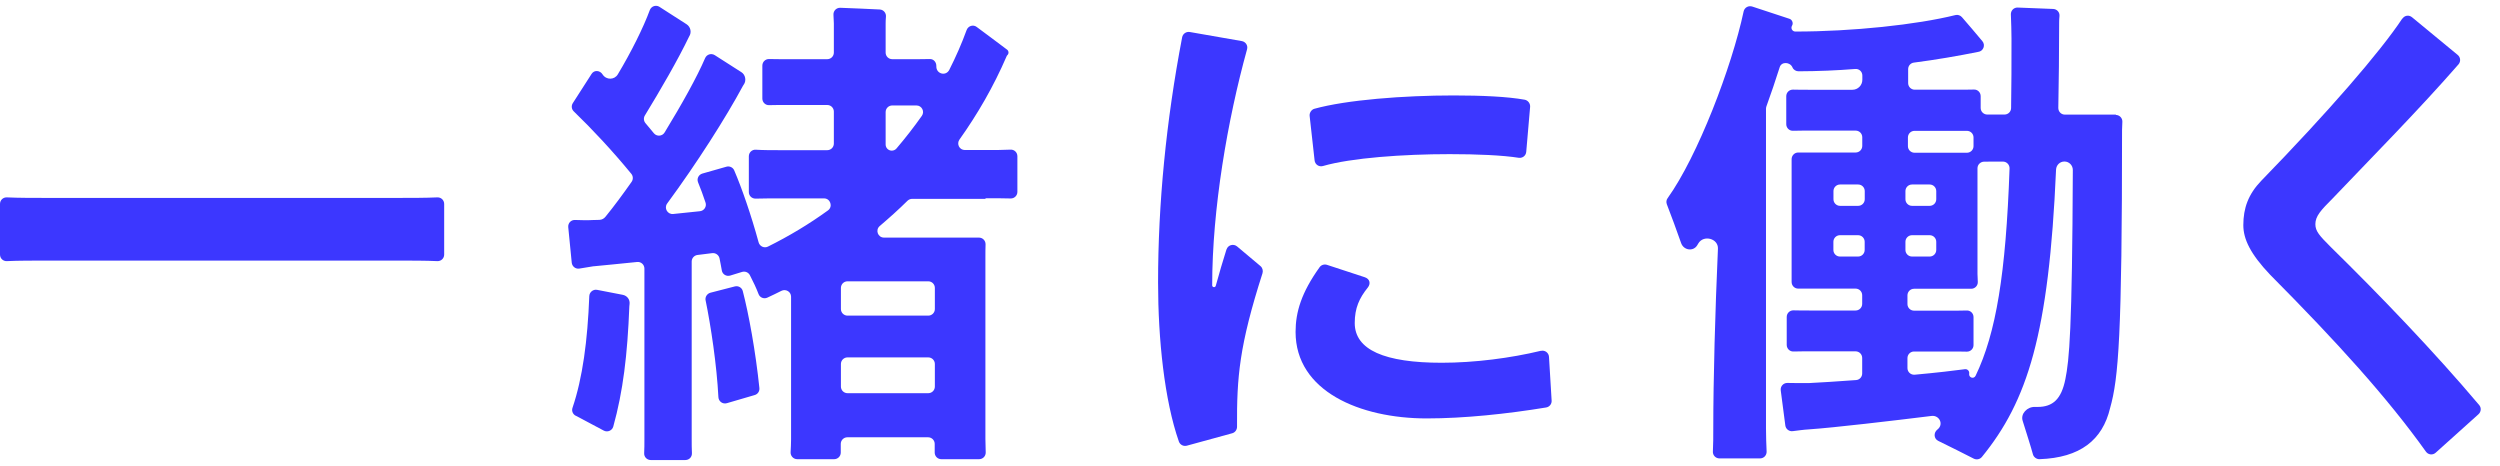
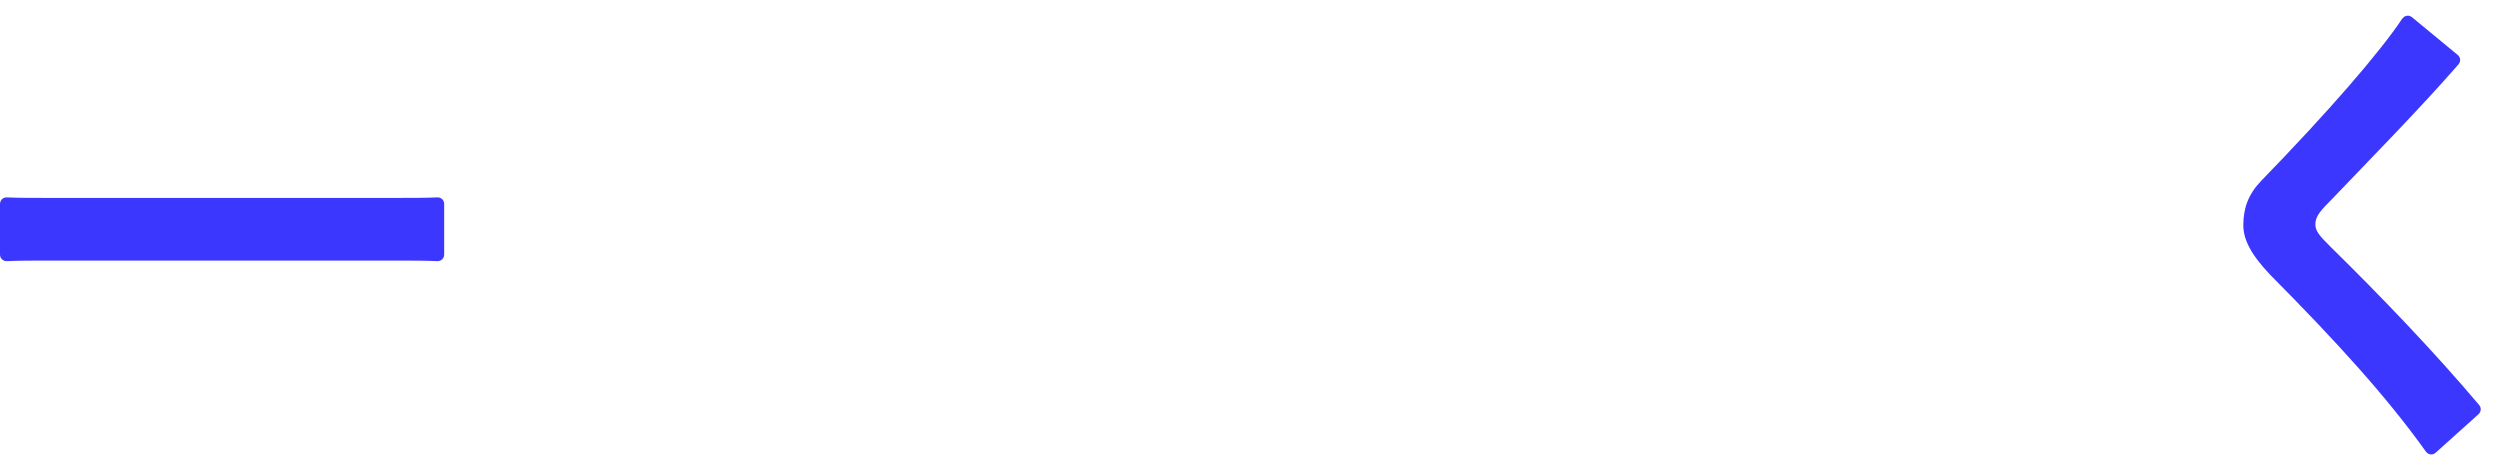
<svg xmlns="http://www.w3.org/2000/svg" width="322" height="60" viewBox="0 0 322 60" fill="none">
  <path d="M309.43 2.403C309.72 1.973 310.27 1.893 310.67 2.223L316.55 7.073C316.92 7.373 316.97 7.923 316.66 8.283C311.62 14.073 305.27 20.493 300.46 25.543C298.92 27.083 298.22 27.843 298.22 28.873C298.22 29.773 298.73 30.343 300.2 31.813C306.53 38.023 313.59 45.373 319.32 52.173C319.62 52.523 319.57 53.043 319.23 53.353L313.71 58.313C313.33 58.653 312.75 58.583 312.46 58.173C307.47 51.183 300.98 44.033 292.4 35.393C289.84 32.703 288.94 30.783 288.94 28.993C288.94 26.813 289.58 25.023 291.24 23.293C299.84 14.453 306.57 6.693 309.42 2.383L309.43 2.403Z" fill="#3C37FF" />
-   <path d="M272.51 14.803C272.99 14.803 273.38 15.203 273.36 15.683L273.32 16.723C273.32 43.153 272.87 48.723 271.78 52.563C270.8 56.673 267.93 58.963 262.68 59.143C262.31 59.153 261.93 58.873 261.84 58.513C261.57 57.513 261.03 55.843 260.52 54.203C260.22 53.273 261.13 52.373 262.1 52.413C262.21 52.413 262.33 52.413 262.44 52.413C264.42 52.413 265.51 51.393 266.02 48.833C266.52 46.383 266.9 42.503 266.98 21.893C266.98 21.293 266.5 20.803 265.9 20.803C265.3 20.803 264.85 21.273 264.82 21.843C263.9 43.063 261.13 51.663 255.27 58.853C255.01 59.173 254.56 59.253 254.2 59.063C252.91 58.383 251.28 57.603 249.64 56.783C249.06 56.493 249.03 55.723 249.54 55.323C250.4 54.653 249.78 53.453 248.79 53.573C243.76 54.193 236.22 55.083 233 55.303C232.28 55.343 231.57 55.453 230.9 55.533C230.44 55.593 230.01 55.263 229.95 54.803L229.36 50.283C229.29 49.763 229.7 49.313 230.22 49.323C231.09 49.343 232.02 49.343 232.94 49.343C234.39 49.283 236.61 49.123 239.06 48.953C239.51 48.923 239.85 48.553 239.85 48.103V46.103C239.85 45.633 239.47 45.253 239 45.253H233.26C232.44 45.253 231.71 45.253 231 45.273C230.52 45.293 230.13 44.903 230.13 44.423V40.823C230.13 40.343 230.52 39.963 231 39.973C231.72 39.993 232.44 39.993 233.26 39.993H239C239.47 39.993 239.85 39.613 239.85 39.143V38.023C239.85 37.553 239.47 37.173 239 37.173H231.61C231.13 37.173 230.75 36.783 230.76 36.293C230.76 35.963 230.76 35.603 230.76 35.253V21.493C230.76 21.143 230.76 20.823 230.76 20.523C230.75 20.043 231.13 19.643 231.61 19.643H239.01C239.48 19.643 239.86 19.263 239.86 18.793V17.673C239.86 17.203 239.48 16.823 239.01 16.823H233.27C232.44 16.823 231.68 16.823 230.94 16.843C230.46 16.863 230.07 16.473 230.07 15.993V12.393C230.07 11.913 230.46 11.533 230.94 11.543C231.68 11.563 232.44 11.563 233.27 11.563H238.59C239.29 11.563 239.87 10.993 239.87 10.283V9.723C239.87 9.223 239.45 8.843 238.96 8.883C236.61 9.073 234.17 9.173 231.65 9.183C231.32 9.183 231 8.993 230.87 8.683C230.57 7.973 229.47 7.903 229.23 8.643C228.68 10.363 228.11 12.073 227.51 13.713C227.48 13.803 227.46 13.903 227.46 14.003V55.203C227.46 56.223 227.5 57.213 227.54 58.153C227.56 58.643 227.18 59.043 226.69 59.043H221.47C220.98 59.043 220.59 58.643 220.62 58.153C220.67 57.223 220.67 56.213 220.67 55.203C220.67 48.873 220.91 40.143 221.27 32.033C221.33 30.723 219.43 30.213 218.75 31.343C218.7 31.423 218.65 31.513 218.6 31.593C218.09 32.433 216.86 32.243 216.53 31.313C215.95 29.653 215.24 27.733 214.69 26.313C214.59 26.043 214.62 25.753 214.79 25.523C218.65 20.143 223.05 8.653 224.58 1.473C224.69 0.973 225.2 0.683 225.69 0.843L230.49 2.423C230.83 2.533 231.01 2.983 230.82 3.293C230.79 3.343 230.77 3.383 230.76 3.433C230.67 3.753 230.91 4.063 231.24 4.063C238.58 4.063 246.87 3.183 251.85 1.943C252.16 1.863 252.49 1.973 252.7 2.213C253.61 3.263 254.48 4.283 255.33 5.303C255.76 5.813 255.45 6.603 254.79 6.683C252.14 7.213 249.38 7.693 246.51 8.063C246.09 8.113 245.77 8.473 245.77 8.903V10.703C245.77 11.173 246.15 11.553 246.62 11.553H251.91C252.74 11.553 253.5 11.553 254.24 11.533C254.72 11.513 255.11 11.903 255.11 12.383V13.903C255.11 14.373 255.49 14.753 255.96 14.753H258.18C258.64 14.753 259.02 14.393 259.03 13.923C259.08 11.143 259.08 8.163 259.08 4.963C259.08 4.143 259.04 2.893 259 1.863C258.98 1.363 259.38 0.953 259.88 0.973L264.45 1.153C264.94 1.173 265.31 1.583 265.26 2.073C265.23 2.363 265.22 2.633 265.22 2.793C265.22 6.803 265.17 10.493 265.11 13.903C265.11 14.383 265.48 14.763 265.96 14.763H272.54L272.51 14.803ZM246.59 16.853C246.12 16.853 245.74 17.233 245.74 17.703V18.823C245.74 19.293 246.12 19.673 246.59 19.673H253.34C253.81 19.673 254.19 19.293 254.19 18.823V17.703C254.19 17.233 253.81 16.853 253.34 16.853H246.59ZM253.63 48.123C253.55 48.643 254.23 48.873 254.46 48.393C257.08 42.943 258.36 35.273 258.83 21.703C258.85 21.223 258.46 20.813 257.98 20.813H256.81C256.38 20.813 255.96 20.813 255.53 20.823C255.07 20.843 254.7 21.213 254.7 21.673V35.273L254.74 36.313C254.76 36.793 254.37 37.193 253.89 37.193H246.53C246.06 37.193 245.68 37.573 245.68 38.043V39.163C245.68 39.633 246.06 40.013 246.53 40.013H251.06C251.88 40.013 252.6 40.013 253.32 39.993C253.8 39.973 254.19 40.363 254.19 40.843V44.443C254.19 44.923 253.8 45.303 253.32 45.293C252.6 45.273 251.88 45.273 251.06 45.273H246.53C246.06 45.273 245.68 45.653 245.68 46.123V47.413C245.68 47.913 246.11 48.303 246.61 48.263C249.37 48.013 251.75 47.733 253.08 47.553C253.41 47.503 253.69 47.803 253.63 48.133V48.123ZM240.18 24.613C240.18 24.143 239.8 23.763 239.33 23.763H237C236.53 23.763 236.15 24.143 236.15 24.613V25.663C236.15 26.133 236.53 26.513 237 26.513H239.33C239.8 26.513 240.18 26.133 240.18 25.663V24.613ZM248.54 26.513C249.01 26.513 249.39 26.133 249.39 25.663V24.613C249.39 24.143 249.01 23.763 248.54 23.763H246.27C245.8 23.763 245.42 24.143 245.42 24.613V25.663C245.42 26.133 245.8 26.513 246.27 26.513H248.54ZM236.99 30.293C236.52 30.293 236.14 30.673 236.14 31.143V32.193C236.14 32.663 236.52 33.043 236.99 33.043H239.32C239.79 33.043 240.17 32.663 240.17 32.193V31.143C240.17 30.673 239.79 30.293 239.32 30.293H236.99ZM248.54 33.043C249.01 33.043 249.39 32.663 249.39 32.193V31.143C249.39 30.673 249.01 30.293 248.54 30.293H246.27C245.8 30.293 245.42 30.673 245.42 31.143V32.193C245.42 32.663 245.8 33.043 246.27 33.043H248.54Z" fill="#3C37FF" />
-   <path d="M157.98 32.123C158.16 31.553 158.87 31.353 159.34 31.743L162.35 34.273C162.61 34.493 162.71 34.863 162.61 35.193C159.62 44.523 159.29 48.583 159.33 54.973C159.33 55.353 159.08 55.703 158.71 55.803L152.87 57.403C152.44 57.523 151.99 57.293 151.84 56.873C149.98 51.553 149.16 43.693 149.16 36.363C149.16 26.313 150.19 15.603 152.26 4.803C152.35 4.343 152.79 4.043 153.25 4.123L159.95 5.293C160.44 5.383 160.76 5.863 160.62 6.353C158.11 15.433 156.13 26.903 156.13 36.753C156.13 37.023 156.52 37.073 156.59 36.813C157.04 35.183 157.5 33.603 157.97 32.123H157.98ZM186.72 19.853C180.77 19.853 174.02 20.333 170.4 21.383C169.89 21.533 169.38 21.193 169.32 20.663L168.68 14.923C168.64 14.533 168.91 14.123 169.28 14.013C173.42 12.863 180.81 12.293 187.22 12.293C190.87 12.293 194.17 12.443 196.38 12.843C196.8 12.923 197.11 13.323 197.08 13.753L196.58 19.553C196.54 20.053 196.1 20.393 195.61 20.323C193.51 19.993 190.26 19.853 186.71 19.853H186.72ZM198.46 45.193C198.98 45.063 199.48 45.433 199.51 45.963L199.85 51.593C199.88 52.033 199.57 52.413 199.14 52.483C194.09 53.313 188.58 53.893 183.77 53.893C175.13 53.893 166.87 50.373 166.87 42.753C166.87 40.193 167.62 37.693 169.96 34.423C170.17 34.123 170.57 33.993 170.92 34.113L175.77 35.703C176.43 35.913 176.59 36.523 176.16 37.053C175.08 38.393 174.49 39.683 174.49 41.603C174.49 45.063 178.33 46.723 185.69 46.723C189.93 46.723 194.56 46.123 198.46 45.183V45.193Z" fill="#3C37FF" />
-   <path d="M126.93 25.613H117.48C117.26 25.613 117.05 25.703 116.89 25.853C115.74 26.993 114.53 28.073 113.31 29.113C112.71 29.623 113.07 30.603 113.86 30.603H126.09C126.57 30.603 126.95 30.993 126.94 31.473C126.92 32.023 126.92 32.583 126.92 33.163V56.523L126.96 58.273C126.97 58.753 126.59 59.143 126.11 59.143H121.24C120.77 59.143 120.39 58.763 120.39 58.293V57.173C120.39 56.703 120.01 56.323 119.54 56.323H109.14C108.67 56.323 108.29 56.703 108.29 57.173V58.293C108.29 58.763 107.91 59.143 107.44 59.143H102.68C102.19 59.143 101.8 58.723 101.83 58.233C101.86 57.703 101.89 57.133 101.89 56.583V38.213C101.89 37.573 101.21 37.173 100.64 37.463C100.07 37.753 99.44 38.053 98.84 38.333C98.4 38.543 97.87 38.333 97.7 37.873C97.43 37.153 97.03 36.303 96.59 35.453C96.4 35.083 95.98 34.903 95.58 35.023L94.05 35.493C93.56 35.643 93.05 35.333 92.97 34.833C92.89 34.333 92.78 33.833 92.68 33.303C92.6 32.863 92.19 32.553 91.74 32.603C91.14 32.673 90.5 32.753 89.82 32.843C89.4 32.903 89.09 33.263 89.09 33.683V56.563C89.09 57.173 89.09 57.783 89.12 58.343C89.15 58.843 88.78 59.253 88.27 59.253H83.82C83.33 59.253 82.94 58.853 82.97 58.363C83 57.803 83 57.173 83 56.563V34.593C83 34.093 82.57 33.693 82.07 33.743C79.84 33.963 77.86 34.173 76.51 34.293C76.49 34.293 76.47 34.293 76.45 34.293L74.62 34.593C74.14 34.673 73.69 34.323 73.64 33.833L73.19 29.263C73.14 28.743 73.55 28.303 74.07 28.333C74.8 28.363 75.7 28.383 76.55 28.333C76.75 28.333 77.01 28.333 77.26 28.313C77.55 28.293 77.8 28.143 77.98 27.923C79.1 26.553 80.23 25.013 81.35 23.423C81.57 23.113 81.56 22.683 81.31 22.383C78.9 19.443 76.31 16.673 73.9 14.343C73.61 14.063 73.56 13.623 73.78 13.283L76.2 9.513C76.54 8.983 77.28 9.053 77.61 9.583C78.09 10.333 79.14 10.303 79.57 9.583C81.29 6.723 82.88 3.523 83.69 1.313C83.88 0.803 84.48 0.583 84.94 0.883L88.43 3.123C88.96 3.463 89.11 4.183 88.76 4.703C87.3 7.743 85.09 11.543 83.06 14.873C82.87 15.183 82.9 15.573 83.13 15.853L84.22 17.163C84.59 17.613 85.3 17.563 85.6 17.063C87.84 13.393 89.78 9.913 90.82 7.483C91.03 7.003 91.61 6.823 92.06 7.103L95.5 9.303C96.02 9.633 96.16 10.413 95.79 10.903C95.75 10.953 95.72 10.993 95.7 11.043C93.48 15.173 89.75 21.023 85.93 26.213C85.5 26.803 85.97 27.633 86.7 27.563C87.91 27.443 89.08 27.323 90.16 27.203C90.7 27.143 91.05 26.593 90.87 26.083C90.56 25.153 90.24 24.283 89.91 23.483C89.72 23.013 89.98 22.493 90.47 22.353L93.56 21.473C93.97 21.353 94.41 21.563 94.57 21.953C95.54 24.203 96.75 27.693 97.71 31.213C97.85 31.733 98.43 32.003 98.91 31.763C101.59 30.433 104.2 28.873 106.64 27.103C107.31 26.623 106.96 25.553 106.14 25.553H100.54C99.37 25.553 98.3 25.553 97.33 25.583C96.84 25.593 96.45 25.223 96.45 24.733V20.133C96.45 19.643 96.85 19.253 97.34 19.283C98.32 19.343 99.38 19.343 100.55 19.343H106.55C107.02 19.343 107.4 18.963 107.4 18.493V14.373C107.4 13.903 107.02 13.523 106.55 13.523H101.26C100.48 13.523 99.77 13.523 99.06 13.543C98.58 13.563 98.19 13.173 98.19 12.693V8.453C98.19 7.973 98.58 7.593 99.06 7.603C99.77 7.623 100.49 7.623 101.26 7.623H106.55C107.02 7.623 107.4 7.243 107.4 6.773V3.013C107.4 2.763 107.38 2.333 107.35 1.903C107.32 1.403 107.72 0.983 108.23 1.003C109.69 1.063 111.9 1.143 113.32 1.223C113.8 1.253 114.15 1.673 114.11 2.143C114.08 2.463 114.07 2.783 114.07 3.013V6.773C114.07 7.243 114.45 7.623 114.92 7.623H117.53C118.31 7.623 119.03 7.623 119.75 7.603C120.26 7.583 120.62 8.023 120.6 8.533C120.57 9.523 121.83 9.863 122.27 8.993C123.11 7.333 123.86 5.633 124.5 3.873C124.7 3.333 125.35 3.123 125.8 3.473C126.93 4.333 128.25 5.273 129.71 6.393C129.94 6.573 129.96 6.903 129.75 7.103C129.71 7.143 129.67 7.193 129.65 7.253C127.97 11.153 125.9 14.713 123.58 17.973C123.18 18.543 123.57 19.323 124.27 19.323H126.94C128.15 19.323 129.21 19.323 130.15 19.273C130.64 19.243 131.04 19.633 131.04 20.123V24.713C131.04 25.193 130.65 25.573 130.17 25.563C129.22 25.533 128.16 25.533 126.94 25.533L126.93 25.613ZM114.92 13.583C114.45 13.583 114.07 13.963 114.07 14.433V18.613C114.07 19.053 114.42 19.403 114.86 19.403C115.09 19.403 115.31 19.303 115.46 19.133C116.62 17.773 117.71 16.373 118.74 14.913C119.13 14.353 118.72 13.583 118.04 13.583H114.93H114.92ZM119.56 40.653C120.03 40.653 120.41 40.273 120.41 39.803V37.083C120.41 36.613 120.03 36.233 119.56 36.233H109.16C108.69 36.233 108.31 36.613 108.31 37.083V39.803C108.31 40.273 108.69 40.653 109.16 40.653H119.56ZM90.88 38.693C90.79 38.253 91.07 37.823 91.5 37.703L94.64 36.893C95.09 36.773 95.56 37.043 95.67 37.493C96.43 40.403 97.32 45.243 97.81 49.983C97.85 50.393 97.6 50.773 97.2 50.883C96.15 51.183 94.87 51.573 93.61 51.933C93.08 52.083 92.56 51.703 92.53 51.153C92.32 47.033 91.56 41.983 90.88 38.673V38.693ZM74.14 53.543C73.77 53.343 73.6 52.913 73.74 52.523C75.04 48.683 75.68 43.873 75.9 38.143C75.92 37.623 76.4 37.233 76.91 37.333L80.21 37.973C80.77 38.083 81.15 38.573 81.09 39.143C81.08 39.243 81.07 39.343 81.06 39.443C80.82 45.703 80.25 50.403 78.99 54.943C78.84 55.463 78.25 55.713 77.77 55.463L74.16 53.543H74.14ZM108.31 49.793C108.31 50.263 108.69 50.643 109.16 50.643H119.56C120.03 50.643 120.41 50.263 120.41 49.793V46.883C120.41 46.413 120.03 46.033 119.56 46.033H109.16C108.69 46.033 108.31 46.413 108.31 46.883V49.793Z" fill="#3C37FF" />
  <path d="M6.46 25.493H50.75C52.92 25.493 54.83 25.493 56.33 25.423C56.82 25.403 57.21 25.783 57.21 26.273V32.783C57.21 33.273 56.82 33.653 56.33 33.633C54.83 33.563 52.92 33.563 50.75 33.563H6.46C4.29 33.563 2.38 33.563 0.88 33.633C0.39 33.653 0 33.273 0 32.783V26.273C0 25.783 0.39 25.403 0.88 25.423C2.38 25.493 4.29 25.493 6.46 25.493Z" fill="#3C37FF" />
</svg>